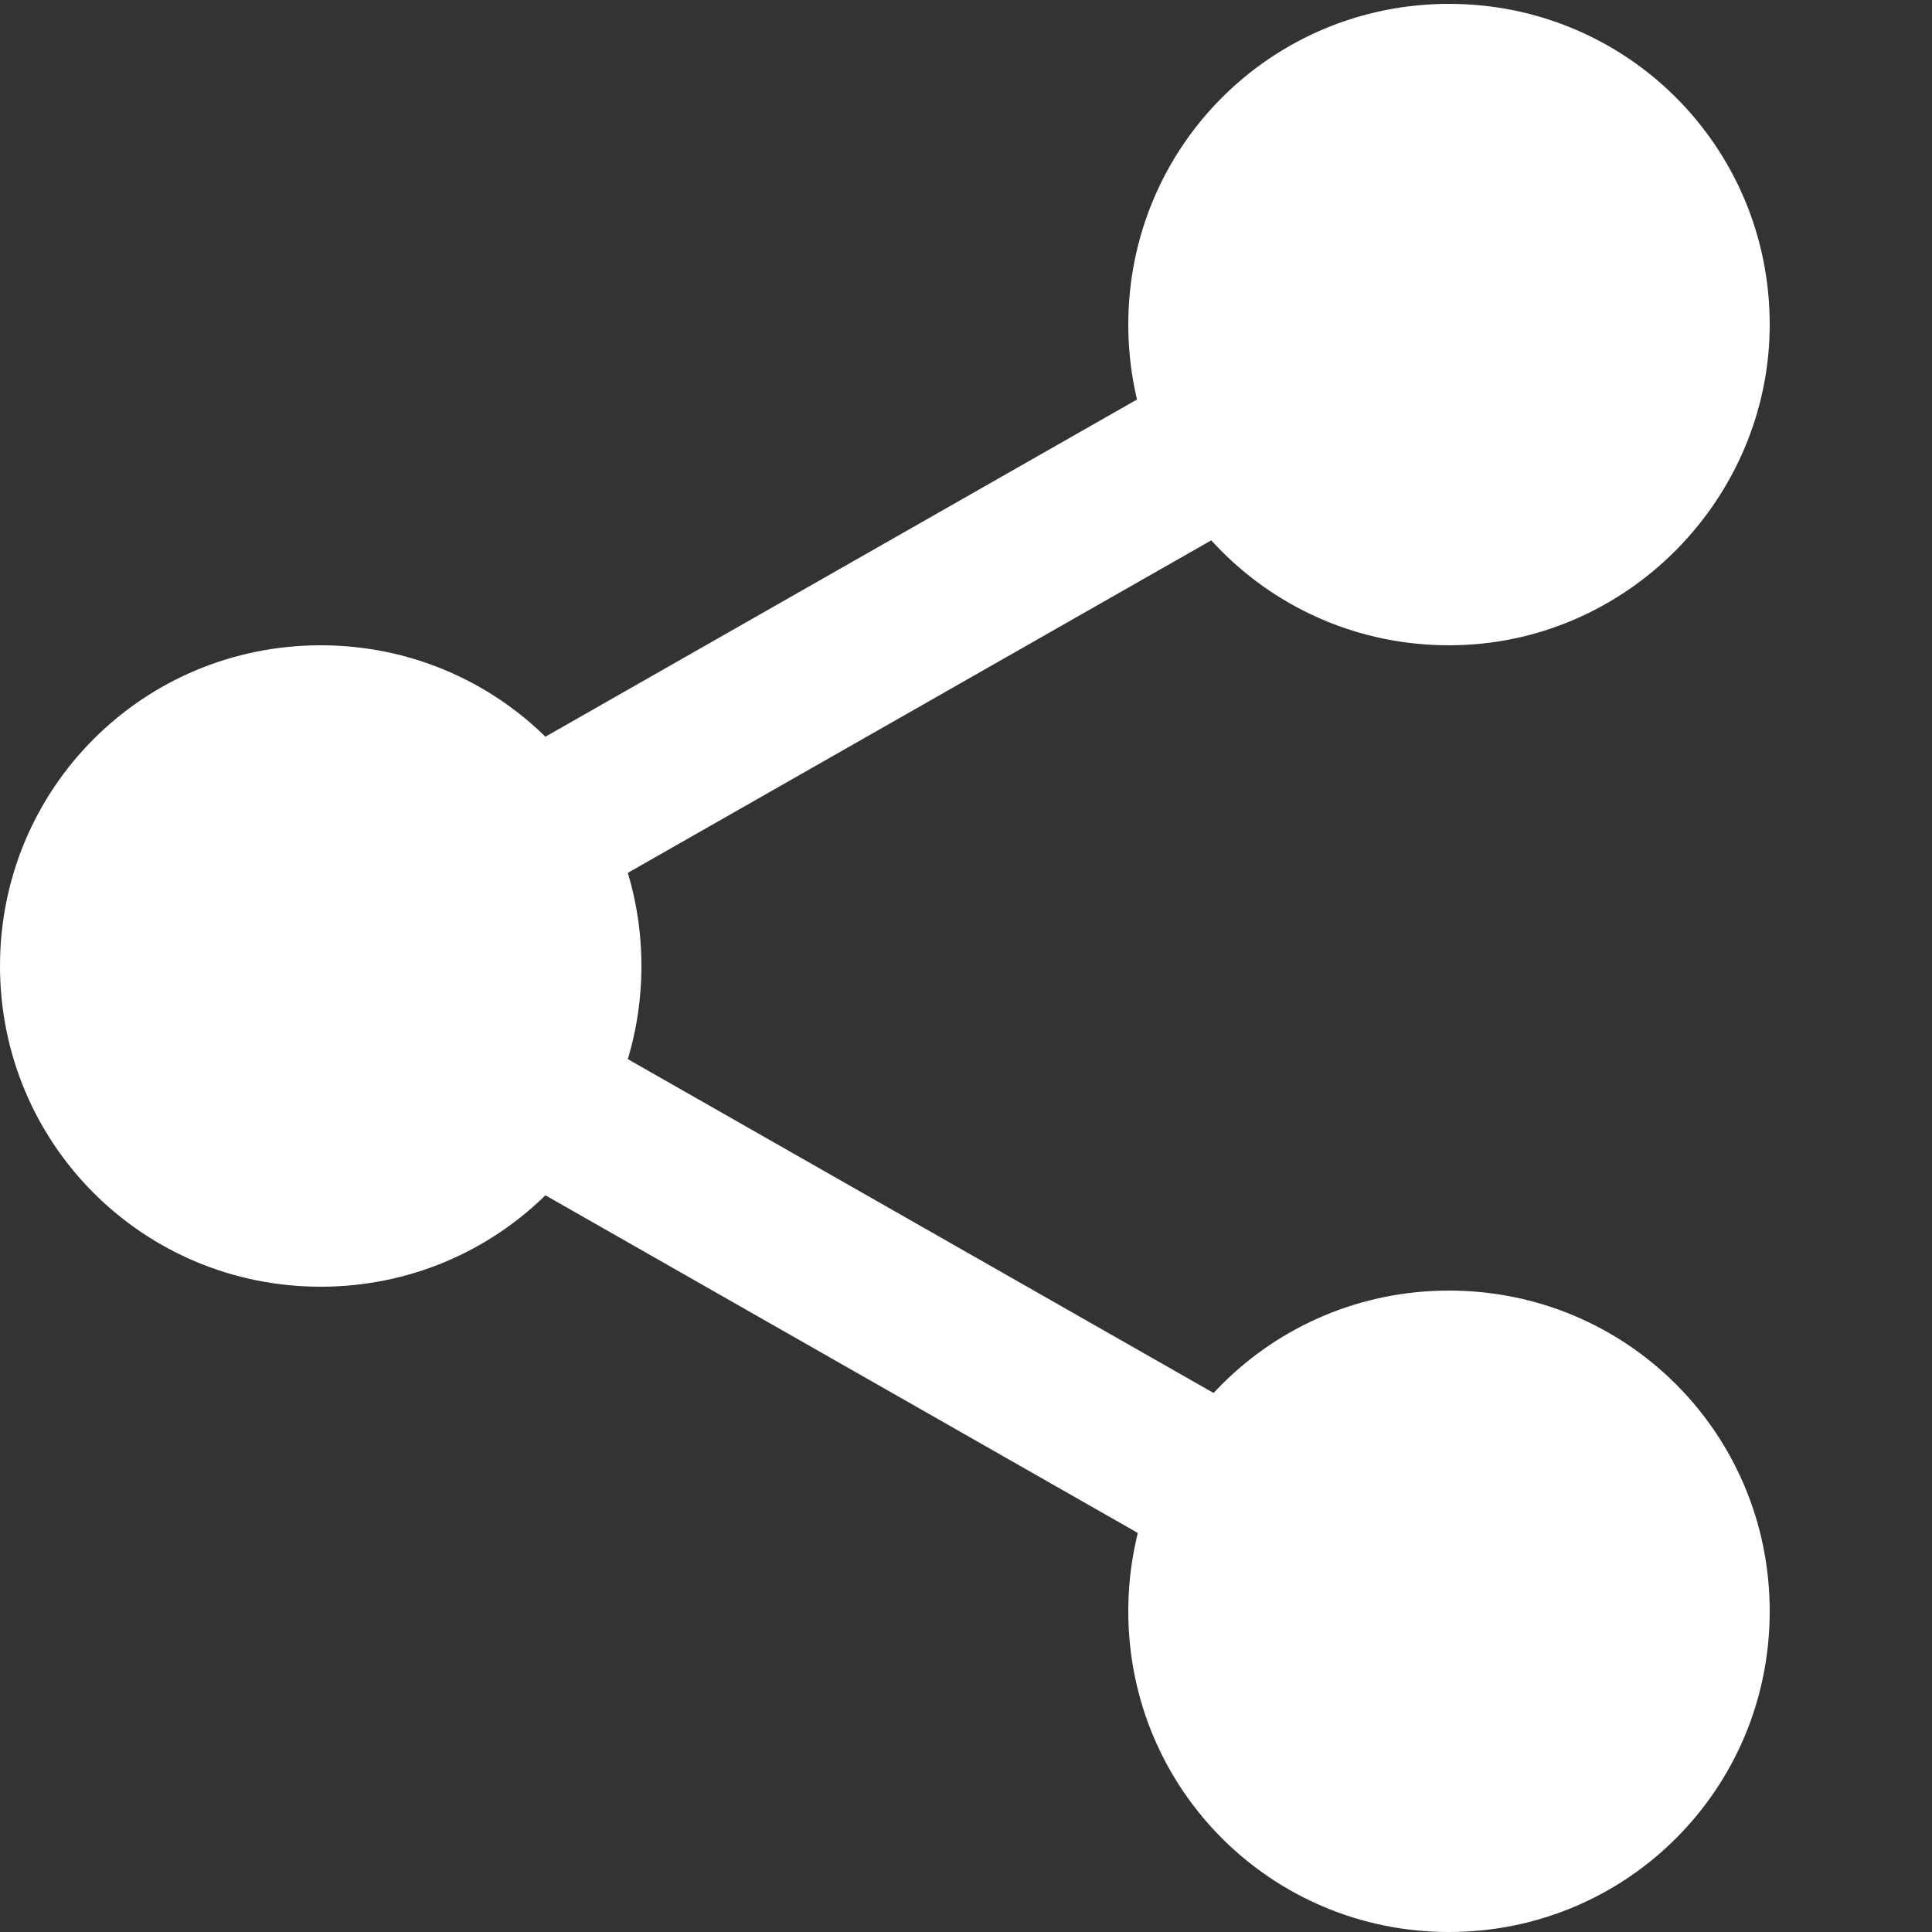
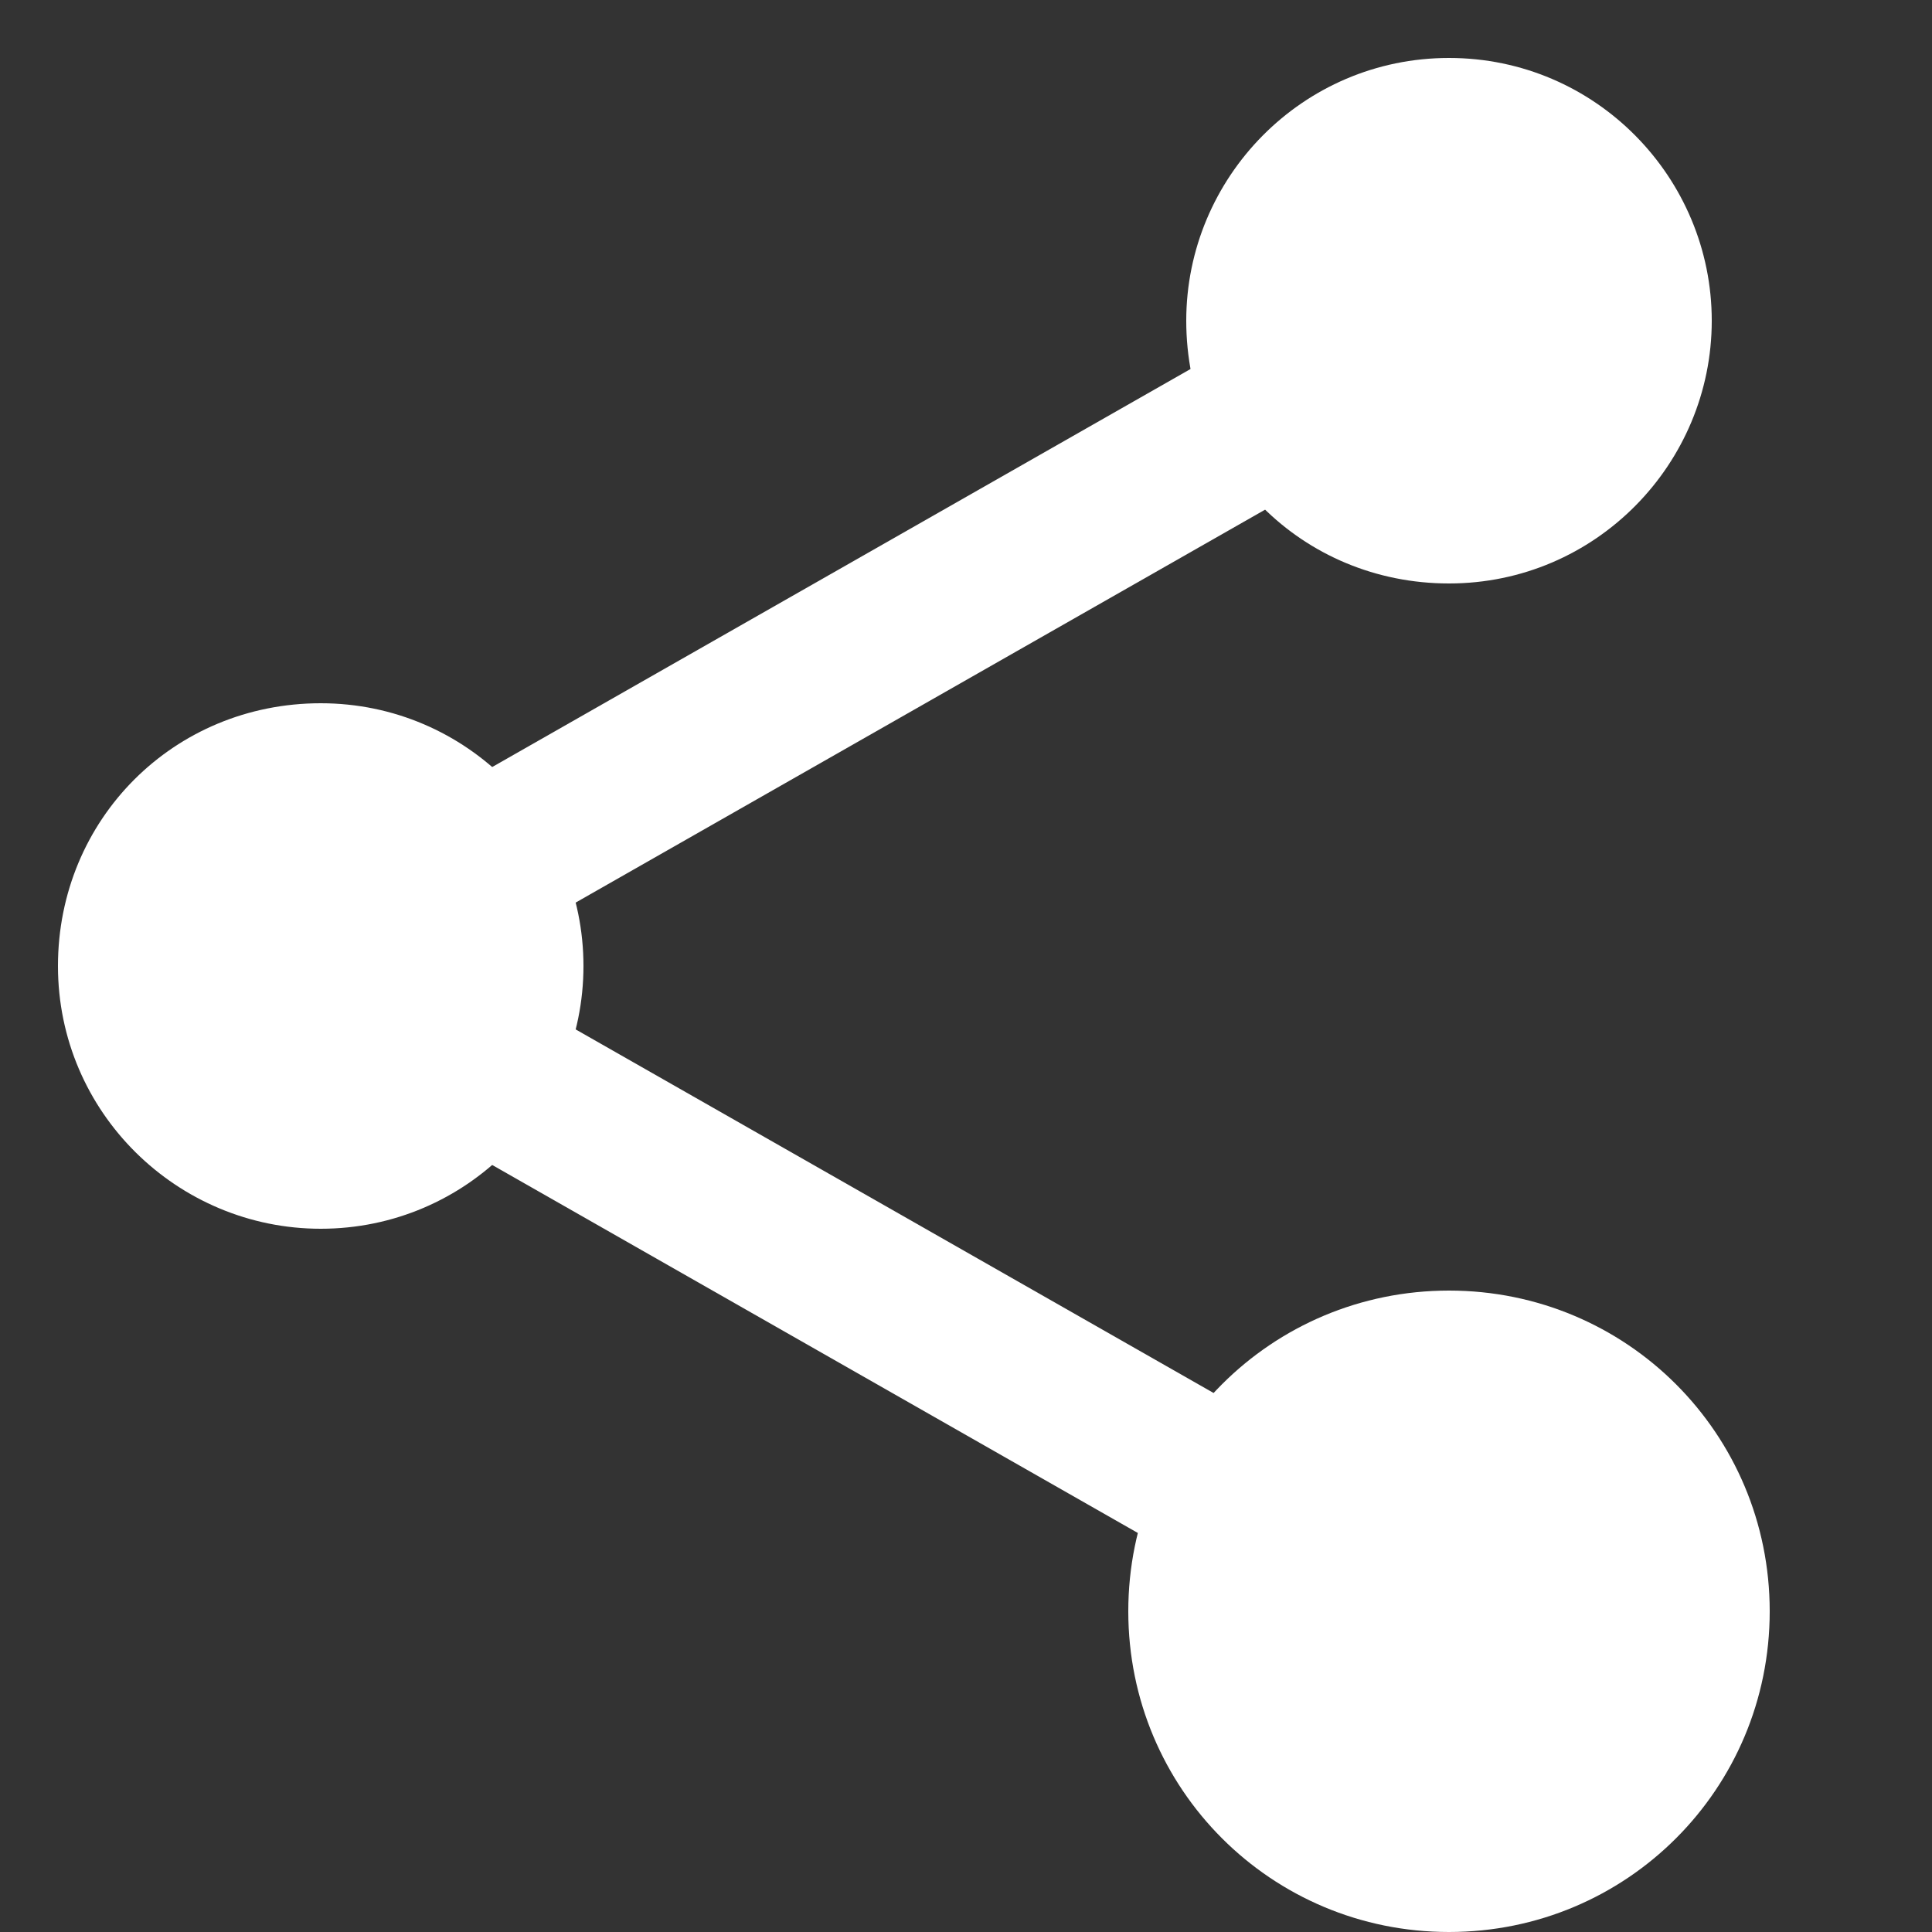
<svg xmlns="http://www.w3.org/2000/svg" version="1.1" id="Vrstva_1" x="0px" y="0px" viewBox="0 0 50 50" style="enable-background:new 0 0 50 50;" xml:space="preserve">
  <rect x="0" y="0" width="50" height="50" fill="#333333" stroke="none" />
  <style type="text/css">
	.st0{fill:#FFFFFF;}
</style>
  <g>
    <path class="st0" d="M44.3,8.3c0,3.7-3,6.8-6.8,6.8s-6.8-3-6.8-6.8c0-3.7,3-6.8,6.8-6.8S44.3,4.6,44.3,8.3z" />
-     <path class="st0" d="M37.5,16.7c-4.6,0-8.3-3.7-8.3-8.3c0-4.6,3.7-8.3,8.3-8.3s8.3,3.7,8.3,8.3C45.8,12.9,42.1,16.7,37.5,16.7z    M37.5,3.1c-2.9,0-5.2,2.3-5.2,5.2c0,2.9,2.3,5.2,5.2,5.2s5.2-2.3,5.2-5.2C42.7,5.5,40.4,3.1,37.5,3.1z" />
    <path class="st0" d="M44.3,41.7c0,3.7-3,6.8-6.8,6.8s-6.8-3-6.8-6.8c0-3.7,3-6.8,6.8-6.8S44.3,37.9,44.3,41.7z" />
-     <path class="st0" d="M37.5,50c-4.6,0-8.3-3.7-8.3-8.3c0-4.6,3.7-8.3,8.3-8.3s8.3,3.7,8.3,8.3C45.8,46.3,42.1,50,37.5,50z    M37.5,36.5c-2.9,0-5.2,2.3-5.2,5.2c0,2.9,2.3,5.2,5.2,5.2s5.2-2.3,5.2-5.2C42.7,38.8,40.4,36.5,37.5,36.5z" />
+     <path class="st0" d="M37.5,50c-4.6,0-8.3-3.7-8.3-8.3c0-4.6,3.7-8.3,8.3-8.3s8.3,3.7,8.3,8.3C45.8,46.3,42.1,50,37.5,50z    M37.5,36.5c-2.9,0-5.2,2.3-5.2,5.2c0,2.9,2.3,5.2,5.2,5.2s5.2-2.3,5.2-5.2C42.7,38.8,40.4,36.5,37.5,36.5" />
    <path class="st0" d="M15.1,25c0,3.7-3,6.8-6.8,6.8c-3.7,0-6.8-3-6.8-6.8s3-6.8,6.8-6.8C12.1,18.2,15.1,21.3,15.1,25z" />
-     <path class="st0" d="M8.3,33.3C3.7,33.3,0,29.6,0,25s3.7-8.3,8.3-8.3c4.6,0,8.3,3.7,8.3,8.3S12.9,33.3,8.3,33.3z M8.3,19.8   c-2.9,0-5.2,2.3-5.2,5.2s2.3,5.2,5.2,5.2c2.9,0,5.2-2.3,5.2-5.2S11.2,19.8,8.3,19.8z" />
    <path class="st0" d="M13.3,24c-0.7,0-1.4-0.4-1.8-1.1c-0.6-1-0.2-2.3,0.8-2.8l19.3-11c1-0.6,2.3-0.2,2.8,0.8c0.6,1,0.2,2.3-0.8,2.8   l-19.3,11C14,23.9,13.6,24,13.3,24z" />
    <path class="st0" d="M32.6,41.2c-0.4,0-0.7-0.1-1-0.3l-19.3-11c-1-0.6-1.3-1.8-0.8-2.8c0.6-1,1.8-1.4,2.8-0.8l19.3,11   c1,0.6,1.3,1.8,0.8,2.8C34,40.8,33.3,41.2,32.6,41.2z" />
  </g>
</svg>